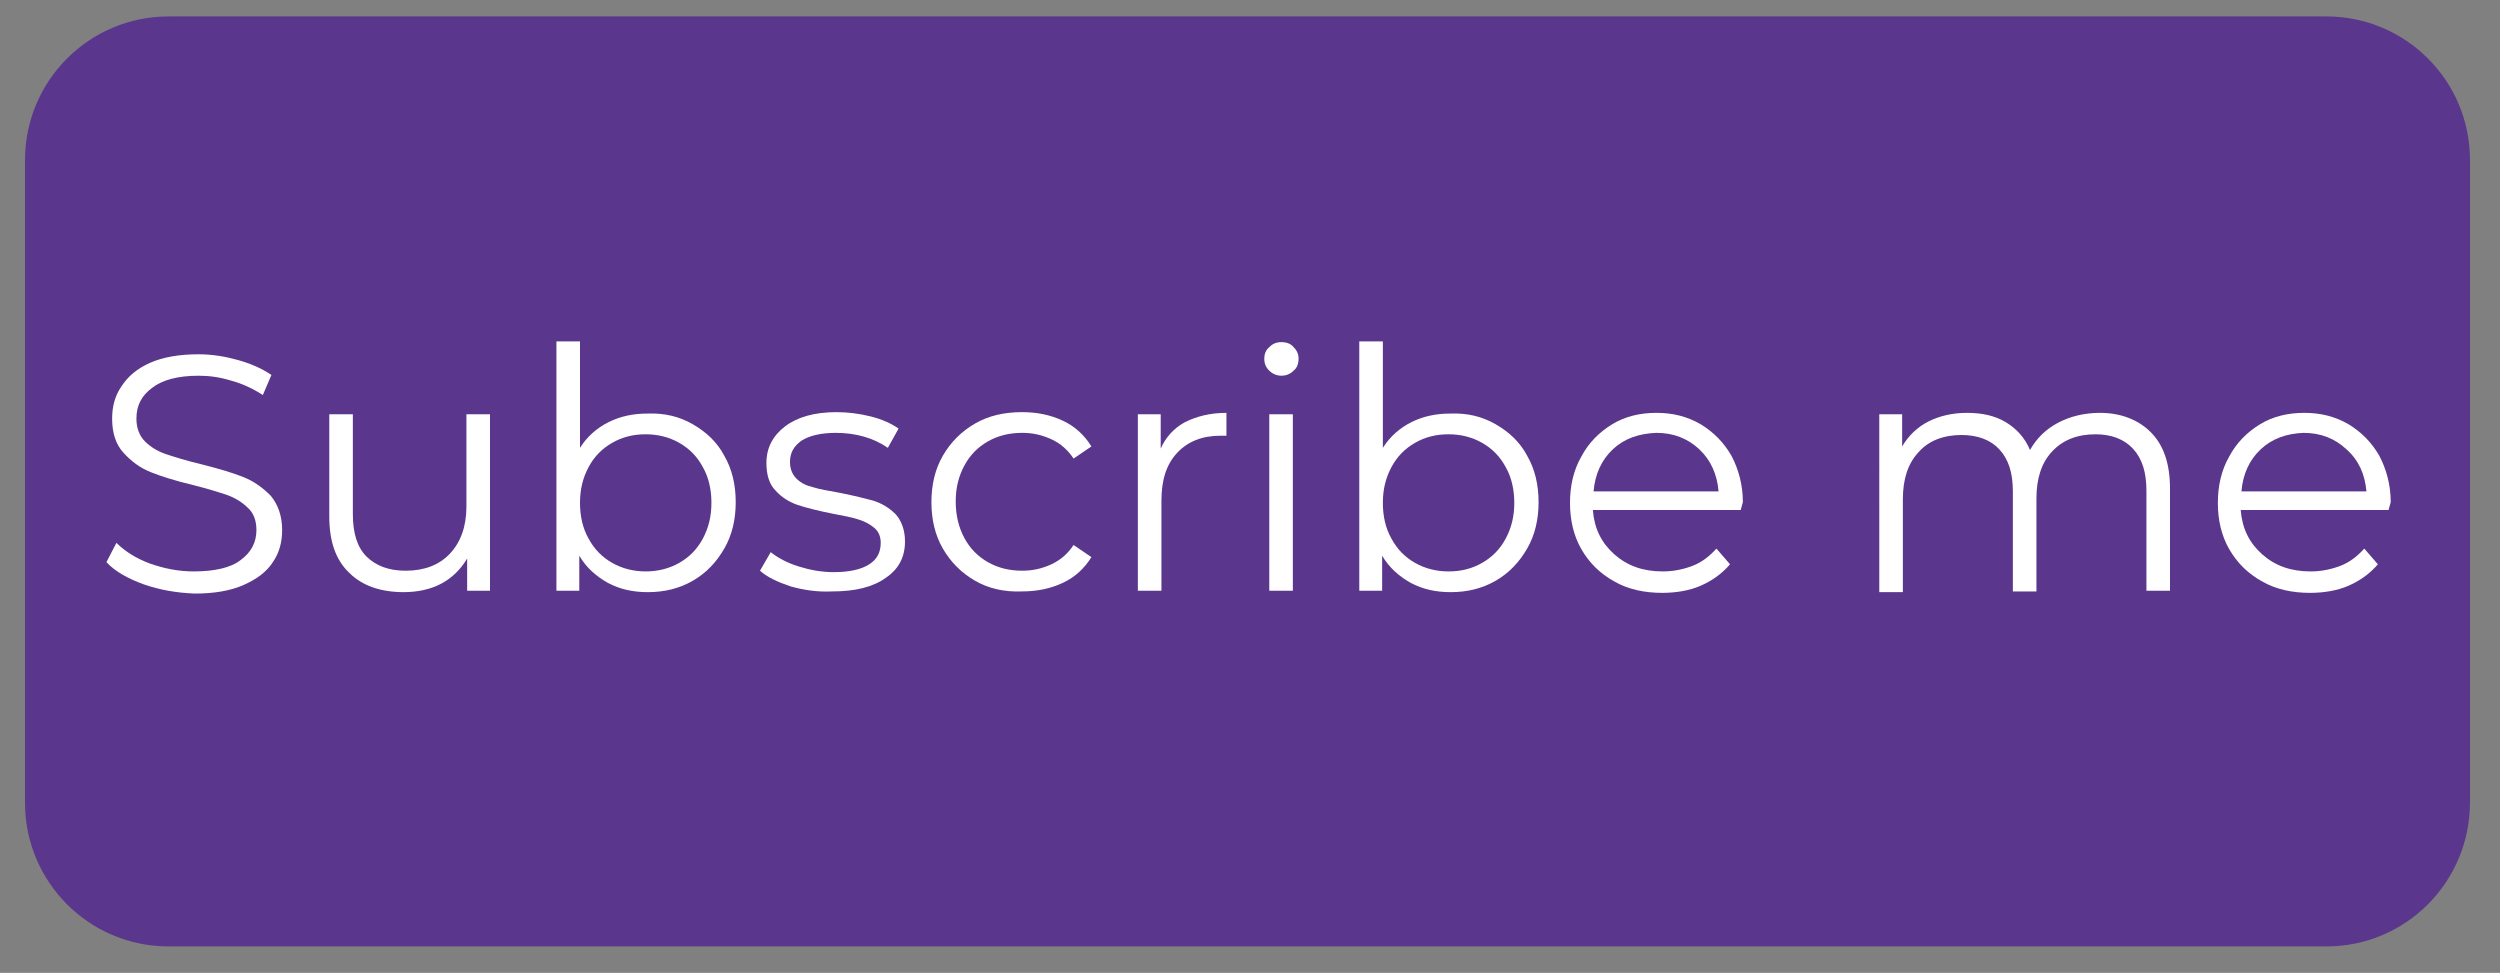
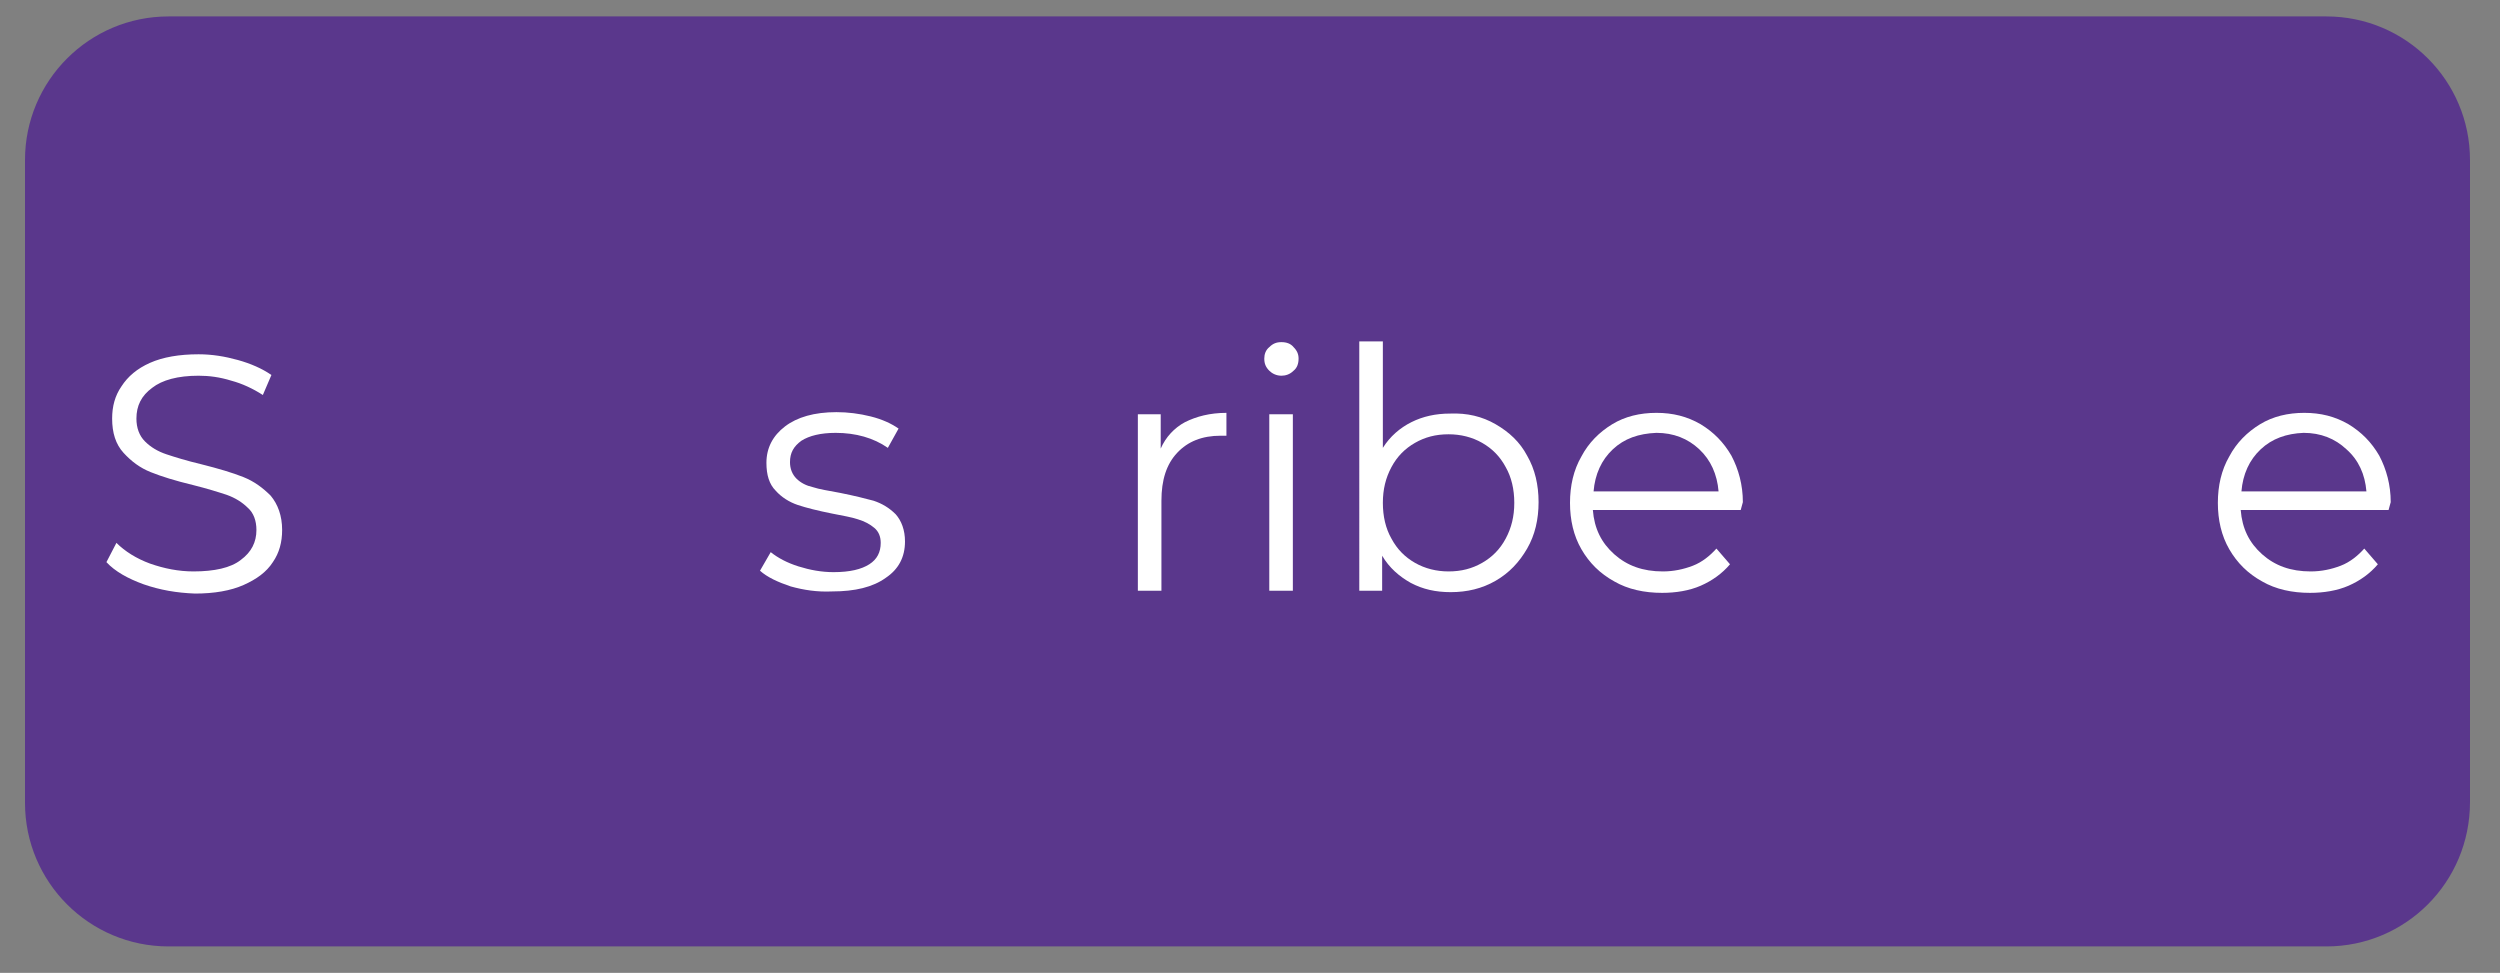
<svg xmlns="http://www.w3.org/2000/svg" version="1.1" id="Capa_1" x="0px" y="0px" viewBox="0 0 350 136.2" style="enable-background:new 0 0 350 136.2;" xml:space="preserve">
  <rect x="0" y="0" width="350" height="136.2" fill="#808080" stroke="none" />
  <style type="text/css"> .st0{fill:#5A378C;} .st1{fill:#FFFFFF;} </style>
  <path class="st0" d="M325.7,132.5H23.6c-11.1,0-20.1-9-20.1-20.1V22.4c0-11.1,9-20.1,20.1-20.1h302.1c11.1,0,20.1,9,20.1,20.1v89.9 C345.8,123.5,336.8,132.5,325.7,132.5z" />
  <g>
    <path class="st1" d="M20.1,81.8c-2.2-0.8-4-1.8-5.2-3.1l1.4-2.7c1.2,1.2,2.8,2.2,4.7,2.9c2,0.7,4,1.1,6.1,1.1 c2.9,0,5.2-0.5,6.6-1.6c1.5-1.1,2.2-2.5,2.2-4.2c0-1.3-0.4-2.4-1.2-3.1c-0.8-0.8-1.8-1.4-2.9-1.8c-1.2-0.4-2.8-0.9-4.8-1.4 c-2.5-0.6-4.4-1.2-5.9-1.8c-1.5-0.6-2.7-1.5-3.8-2.7c-1.1-1.2-1.6-2.8-1.6-4.8c0-1.7,0.4-3.2,1.3-4.5c0.9-1.4,2.2-2.5,4-3.3 c1.8-0.8,4.1-1.2,6.8-1.2c1.9,0,3.7,0.3,5.5,0.8c1.8,0.5,3.4,1.2,4.7,2.1l-1.2,2.8c-1.4-0.9-2.9-1.6-4.4-2 c-1.6-0.5-3.1-0.7-4.6-0.7c-2.9,0-5.1,0.6-6.5,1.7c-1.5,1.1-2.2,2.5-2.2,4.3c0,1.3,0.4,2.4,1.2,3.2c0.8,0.8,1.8,1.4,3,1.8 c1.2,0.4,2.8,0.9,4.9,1.4c2.4,0.6,4.4,1.2,5.9,1.8c1.5,0.6,2.7,1.5,3.8,2.6c1,1.2,1.6,2.8,1.6,4.8c0,1.7-0.4,3.2-1.3,4.5 c-0.9,1.4-2.3,2.4-4.1,3.2c-1.8,0.8-4.1,1.2-6.8,1.2C24.7,83,22.4,82.6,20.1,81.8z" />
-     <path class="st1" d="M68.6,58v24.7h-3.2v-4.5c-0.9,1.5-2.1,2.7-3.6,3.5c-1.5,0.8-3.3,1.2-5.3,1.2c-3.2,0-5.8-0.9-7.6-2.7 c-1.9-1.8-2.8-4.4-2.8-7.9V58h3.3v14c0,2.6,0.6,4.6,1.9,5.9c1.3,1.3,3.1,2,5.5,2c2.6,0,4.7-0.8,6.2-2.4c1.5-1.6,2.3-3.8,2.3-6.6V58 H68.6z" />
-     <path class="st1" d="M97,59.4c1.9,1.1,3.4,2.5,4.4,4.4c1.1,1.9,1.6,4.1,1.6,6.5c0,2.4-0.5,4.6-1.6,6.5c-1.1,1.9-2.5,3.4-4.4,4.5 c-1.9,1.1-4,1.6-6.3,1.6c-2.1,0-3.9-0.4-5.6-1.3c-1.6-0.9-3-2.1-4-3.8v4.9h-3.2V47.8h3.3v14.9c1-1.6,2.4-2.8,4-3.6 c1.6-0.8,3.4-1.2,5.4-1.2C93,57.8,95.1,58.3,97,59.4z M95.1,78.8c1.4-0.8,2.5-1.9,3.3-3.4c0.8-1.5,1.2-3.1,1.2-5 c0-1.9-0.4-3.6-1.2-5c-0.8-1.5-1.9-2.6-3.3-3.4c-1.4-0.8-3-1.2-4.7-1.2c-1.8,0-3.3,0.4-4.7,1.2c-1.4,0.8-2.5,1.9-3.3,3.4 c-0.8,1.5-1.2,3.1-1.2,5c0,1.9,0.4,3.6,1.2,5c0.8,1.5,1.9,2.6,3.3,3.4c1.4,0.8,3,1.2,4.7,1.2C92.1,80,93.7,79.6,95.1,78.8z" />
    <path class="st1" d="M110.7,82.1c-1.8-0.6-3.3-1.3-4.3-2.2l1.5-2.6c1,0.8,2.3,1.5,3.9,2c1.6,0.5,3.2,0.8,4.9,0.8 c2.3,0,3.9-0.4,5-1.1c1.1-0.7,1.6-1.7,1.6-3c0-0.9-0.3-1.6-0.9-2.1c-0.6-0.5-1.3-0.9-2.3-1.2c-0.9-0.3-2.1-0.5-3.6-0.8 c-2-0.4-3.6-0.8-4.8-1.2c-1.2-0.4-2.3-1.1-3.1-2c-0.9-0.9-1.3-2.2-1.3-3.9c0-2.1,0.9-3.8,2.6-5.1c1.7-1.3,4.1-2,7.2-2 c1.6,0,3.2,0.2,4.8,0.6c1.6,0.4,2.9,1,3.9,1.7l-1.5,2.7c-2-1.4-4.5-2.1-7.3-2.1c-2.1,0-3.7,0.4-4.8,1.1c-1.1,0.8-1.6,1.7-1.6,3 c0,0.9,0.3,1.7,0.9,2.3c0.6,0.6,1.4,1,2.3,1.2c0.9,0.3,2.2,0.5,3.8,0.8c2,0.4,3.6,0.8,4.7,1.1c1.2,0.4,2.2,1,3.1,1.9 c0.8,0.9,1.3,2.2,1.3,3.8c0,2.2-0.9,3.9-2.7,5.1c-1.8,1.3-4.3,1.9-7.5,1.9C114.4,82.9,112.5,82.6,110.7,82.1z" />
-     <path class="st1" d="M136.5,81.3c-1.9-1.1-3.4-2.6-4.5-4.5c-1.1-1.9-1.6-4.1-1.6-6.5c0-2.4,0.5-4.6,1.6-6.5 c1.1-1.9,2.6-3.4,4.5-4.5c1.9-1.1,4.1-1.6,6.6-1.6c2.1,0,4,0.4,5.7,1.2c1.7,0.8,3,2,4,3.6l-2.5,1.7c-0.8-1.2-1.8-2.1-3.1-2.7 c-1.3-0.6-2.6-0.9-4.1-0.9c-1.8,0-3.4,0.4-4.8,1.2c-1.4,0.8-2.5,1.9-3.3,3.4c-0.8,1.5-1.2,3.1-1.2,5c0,1.9,0.4,3.6,1.2,5.1 c0.8,1.5,1.9,2.6,3.3,3.4c1.4,0.8,3,1.2,4.8,1.2c1.5,0,2.8-0.3,4.1-0.9c1.3-0.6,2.3-1.5,3.1-2.7l2.5,1.7c-1,1.6-2.3,2.8-4,3.6 c-1.7,0.8-3.6,1.2-5.7,1.2C140.6,82.9,138.4,82.4,136.5,81.3z" />
    <path class="st1" d="M165.9,59.1c1.6-0.8,3.5-1.3,5.8-1.3V61l-0.8,0c-2.6,0-4.6,0.8-6.1,2.4c-1.5,1.6-2.2,3.8-2.2,6.7v12.6h-3.3V58 h3.2v4.8C163.2,61.2,164.4,59.9,165.9,59.1z" />
    <path class="st1" d="M177.7,51.9c-0.5-0.5-0.7-1-0.7-1.7c0-0.6,0.2-1.2,0.7-1.6c0.5-0.5,1-0.7,1.7-0.7c0.7,0,1.3,0.2,1.7,0.7 c0.5,0.5,0.7,1,0.7,1.6c0,0.7-0.2,1.3-0.7,1.7c-0.5,0.5-1.1,0.7-1.7,0.7C178.7,52.6,178.1,52.3,177.7,51.9z M177.7,58h3.3v24.7 h-3.3V58z" />
    <path class="st1" d="M209.4,59.4c1.9,1.1,3.4,2.5,4.4,4.4c1.1,1.9,1.6,4.1,1.6,6.5c0,2.4-0.5,4.6-1.6,6.5c-1.1,1.9-2.5,3.4-4.4,4.5 c-1.9,1.1-4,1.6-6.3,1.6c-2.1,0-3.9-0.4-5.6-1.3c-1.6-0.9-3-2.1-4-3.8v4.9h-3.2V47.8h3.3v14.9c1-1.6,2.4-2.8,4-3.6 c1.6-0.8,3.4-1.2,5.4-1.2C205.4,57.8,207.5,58.3,209.4,59.4z M207.5,78.8c1.4-0.8,2.5-1.9,3.3-3.4c0.8-1.5,1.2-3.1,1.2-5 c0-1.9-0.4-3.6-1.2-5c-0.8-1.5-1.9-2.6-3.3-3.4c-1.4-0.8-3-1.2-4.7-1.2c-1.8,0-3.3,0.4-4.7,1.2c-1.4,0.8-2.5,1.9-3.3,3.4 c-0.8,1.5-1.2,3.1-1.2,5c0,1.9,0.4,3.6,1.2,5c0.8,1.5,1.9,2.6,3.3,3.4c1.4,0.8,3,1.2,4.7,1.2C204.6,80,206.1,79.6,207.5,78.8z" />
    <path class="st1" d="M243.7,71.4h-20.7c0.2,2.6,1.2,4.6,3,6.2c1.8,1.6,4,2.4,6.8,2.4c1.5,0,2.9-0.3,4.2-0.8 c1.3-0.5,2.4-1.4,3.3-2.4l1.9,2.2c-1.1,1.3-2.5,2.3-4.1,3c-1.6,0.7-3.5,1-5.4,1c-2.5,0-4.8-0.5-6.7-1.6c-2-1.1-3.5-2.6-4.6-4.5 c-1.1-1.9-1.6-4.1-1.6-6.5c0-2.4,0.5-4.6,1.6-6.5c1-1.9,2.5-3.4,4.3-4.5c1.8-1.1,3.9-1.6,6.2-1.6c2.3,0,4.3,0.5,6.2,1.6 c1.8,1.1,3.2,2.5,4.3,4.4c1,1.9,1.6,4.1,1.6,6.5L243.7,71.4z M225.8,62.9c-1.6,1.5-2.5,3.5-2.7,5.9h17.5c-0.2-2.4-1.1-4.4-2.7-5.9 c-1.6-1.5-3.6-2.3-6-2.3C229.4,60.7,227.4,61.4,225.8,62.9z" />
-     <path class="st1" d="M301.1,60.5c1.8,1.8,2.7,4.4,2.7,7.9v14.3h-3.3v-14c0-2.6-0.6-4.5-1.9-5.9c-1.2-1.3-3-2-5.2-2 c-2.6,0-4.6,0.8-6.1,2.4c-1.5,1.6-2.2,3.8-2.2,6.6v13h-3.3v-14c0-2.6-0.6-4.5-1.9-5.9c-1.2-1.3-3-2-5.3-2c-2.5,0-4.6,0.8-6,2.4 c-1.5,1.6-2.2,3.8-2.2,6.6v13h-3.3V58h3.2v4.5c0.9-1.5,2.1-2.7,3.7-3.5c1.6-0.8,3.4-1.2,5.4-1.2c2.1,0,3.9,0.4,5.4,1.3 c1.5,0.9,2.7,2.2,3.4,3.9c0.9-1.6,2.2-2.9,3.9-3.8c1.7-0.9,3.7-1.4,5.9-1.4C296.8,57.8,299.3,58.7,301.1,60.5z" />
    <path class="st1" d="M334.4,71.4h-20.7c0.2,2.6,1.2,4.6,3,6.2c1.8,1.6,4,2.4,6.8,2.4c1.5,0,2.9-0.3,4.2-0.8 c1.3-0.5,2.4-1.4,3.3-2.4l1.9,2.2c-1.1,1.3-2.5,2.3-4.1,3c-1.6,0.7-3.5,1-5.4,1c-2.5,0-4.8-0.5-6.7-1.6c-2-1.1-3.5-2.6-4.6-4.5 c-1.1-1.9-1.6-4.1-1.6-6.5c0-2.4,0.5-4.6,1.6-6.5c1-1.9,2.5-3.4,4.3-4.5c1.8-1.1,3.9-1.6,6.2-1.6c2.3,0,4.3,0.5,6.2,1.6 c1.8,1.1,3.2,2.5,4.3,4.4c1,1.9,1.6,4.1,1.6,6.5L334.4,71.4z M316.5,62.9c-1.6,1.5-2.5,3.5-2.7,5.9h17.5c-0.2-2.4-1.1-4.4-2.8-5.9 c-1.6-1.5-3.6-2.3-6-2.3C320.1,60.7,318.1,61.4,316.5,62.9z" />
  </g>
</svg>